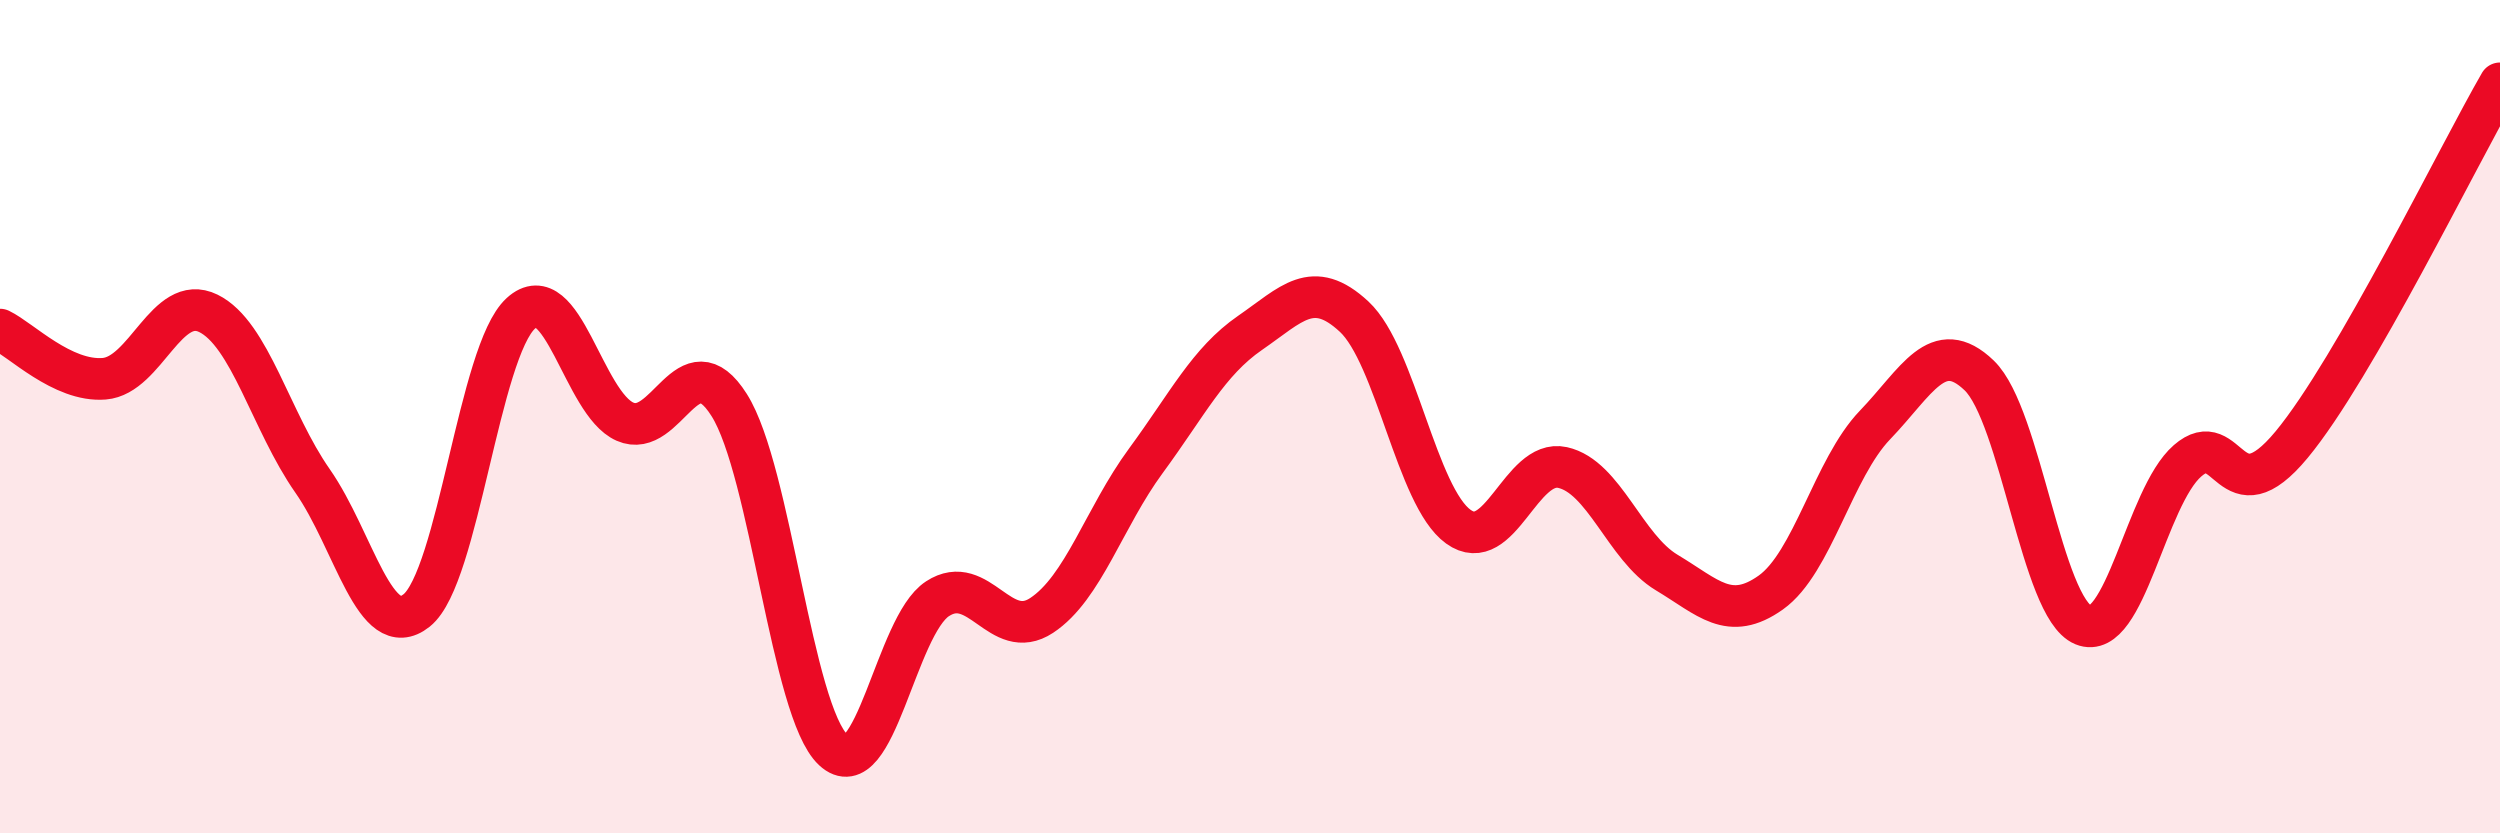
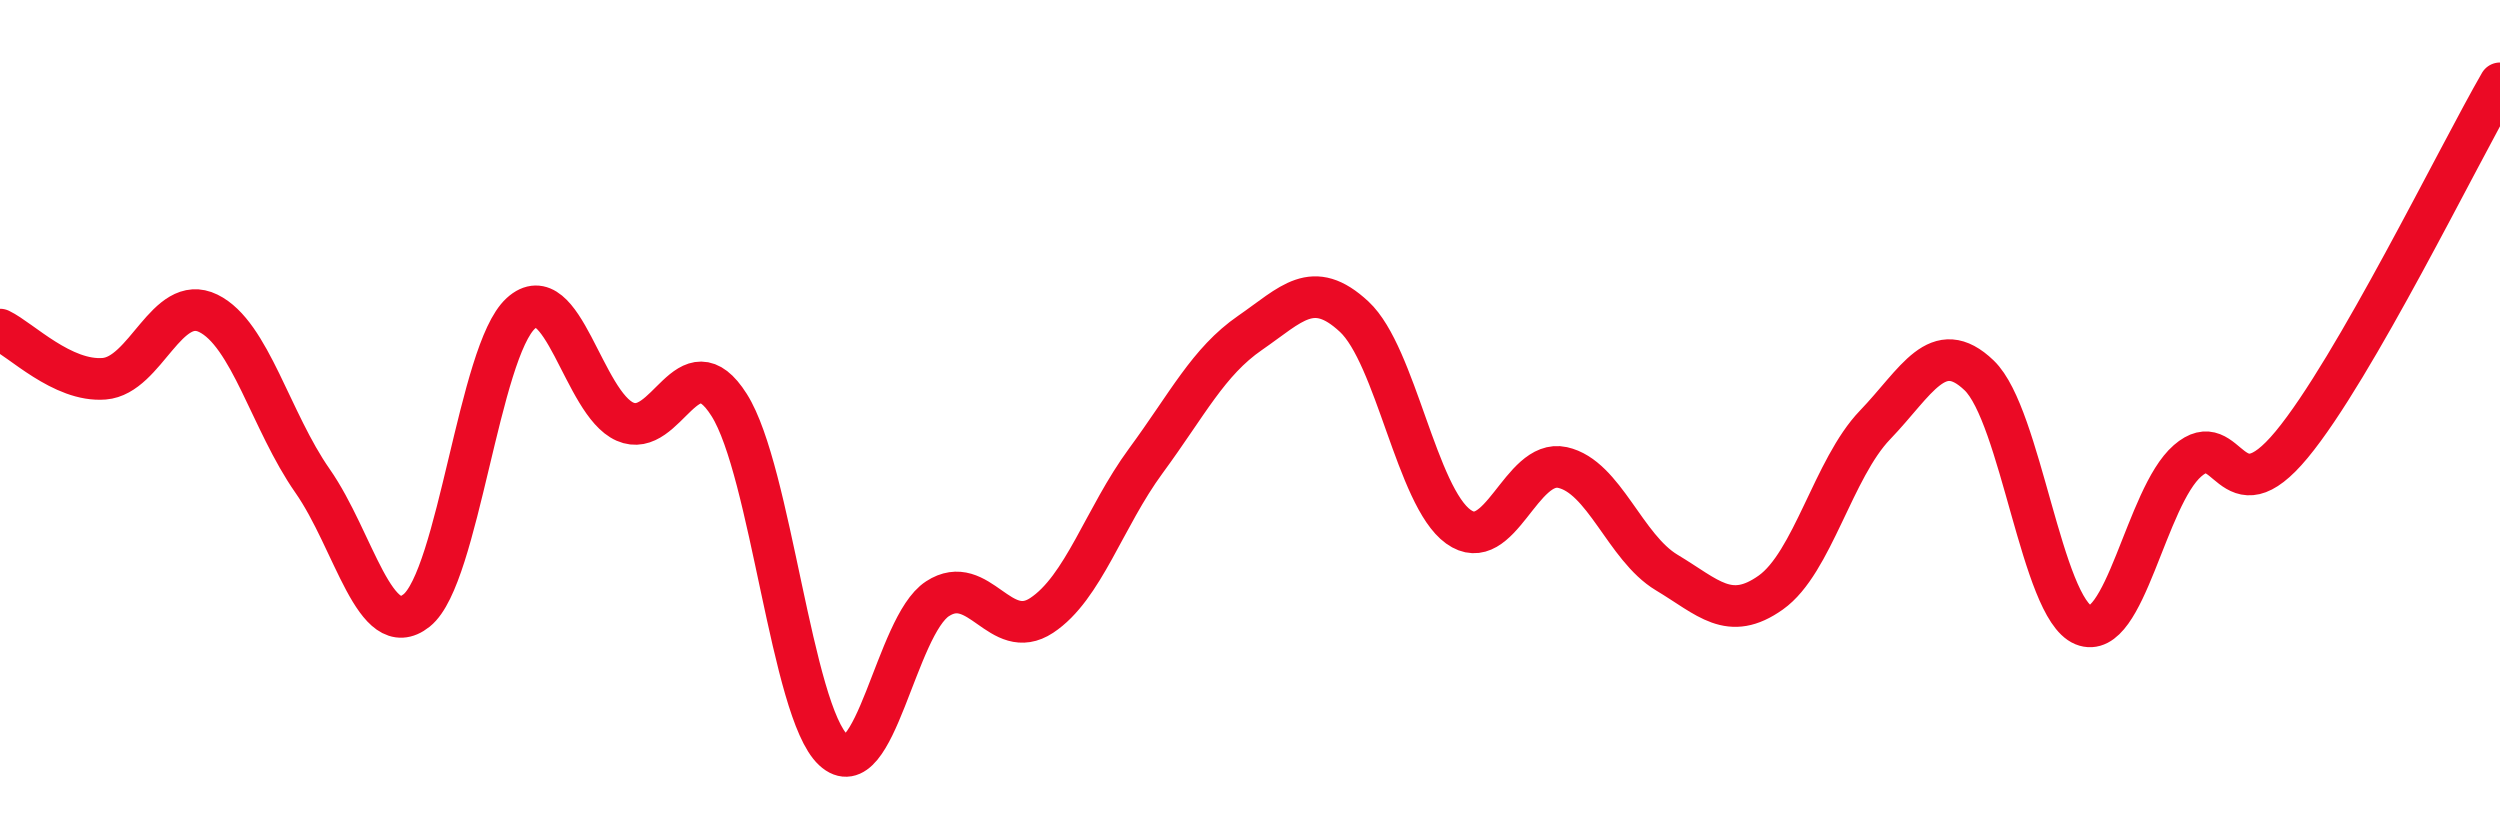
<svg xmlns="http://www.w3.org/2000/svg" width="60" height="20" viewBox="0 0 60 20">
-   <path d="M 0,7.91 C 0.5,8.15 1.5,9.17 2.5,9.09 C 3.5,9.01 4,7.03 5,7.52 C 6,8.01 6.5,10.11 7.5,11.54 C 8.5,12.97 9,15.45 10,14.65 C 11,13.85 11.5,8.43 12.5,7.52 C 13.5,6.61 14,9.68 15,10.12 C 16,10.56 16.5,8.14 17.5,9.72 C 18.5,11.3 19,17.07 20,18 C 21,18.93 21.5,15.02 22.5,14.37 C 23.5,13.72 24,15.43 25,14.77 C 26,14.11 26.5,12.42 27.5,11.06 C 28.5,9.7 29,8.68 30,7.99 C 31,7.3 31.5,6.67 32.5,7.6 C 33.5,8.53 34,11.92 35,12.64 C 36,13.36 36.5,11 37.5,11.22 C 38.5,11.44 39,13.14 40,13.74 C 41,14.34 41.5,14.93 42.5,14.22 C 43.5,13.51 44,11.24 45,10.2 C 46,9.16 46.5,8.05 47.5,9.01 C 48.5,9.97 49,14.59 50,15 C 51,15.41 51.5,11.93 52.5,11.06 C 53.5,10.19 53.5,12.48 55,10.67 C 56.5,8.86 59,3.73 60,2L60 20L0 20Z" fill="#EB0A25" opacity="0.1" stroke-linecap="round" stroke-linejoin="round" />
  <path d="M 0,7.91 C 0.5,8.15 1.5,9.17 2.5,9.09 C 3.5,9.01 4,7.03 5,7.52 C 6,8.01 6.5,10.11 7.5,11.54 C 8.5,12.97 9,15.45 10,14.65 C 11,13.85 11.5,8.43 12.5,7.52 C 13.5,6.61 14,9.68 15,10.12 C 16,10.56 16.5,8.14 17.5,9.72 C 18.5,11.3 19,17.07 20,18 C 21,18.93 21.5,15.02 22.5,14.37 C 23.5,13.72 24,15.43 25,14.77 C 26,14.11 26.5,12.42 27.5,11.06 C 28.5,9.7 29,8.68 30,7.99 C 31,7.3 31.5,6.67 32.5,7.6 C 33.5,8.53 34,11.92 35,12.64 C 36,13.36 36.5,11 37.5,11.22 C 38.5,11.44 39,13.14 40,13.74 C 41,14.34 41.5,14.93 42.5,14.22 C 43.5,13.51 44,11.24 45,10.2 C 46,9.16 46.5,8.05 47.5,9.01 C 48.5,9.97 49,14.59 50,15 C 51,15.41 51.5,11.93 52.5,11.06 C 53.5,10.19 53.5,12.48 55,10.67 C 56.5,8.86 59,3.73 60,2" stroke="#EB0A25" stroke-width="1" fill="none" stroke-linecap="round" stroke-linejoin="round" />
</svg>